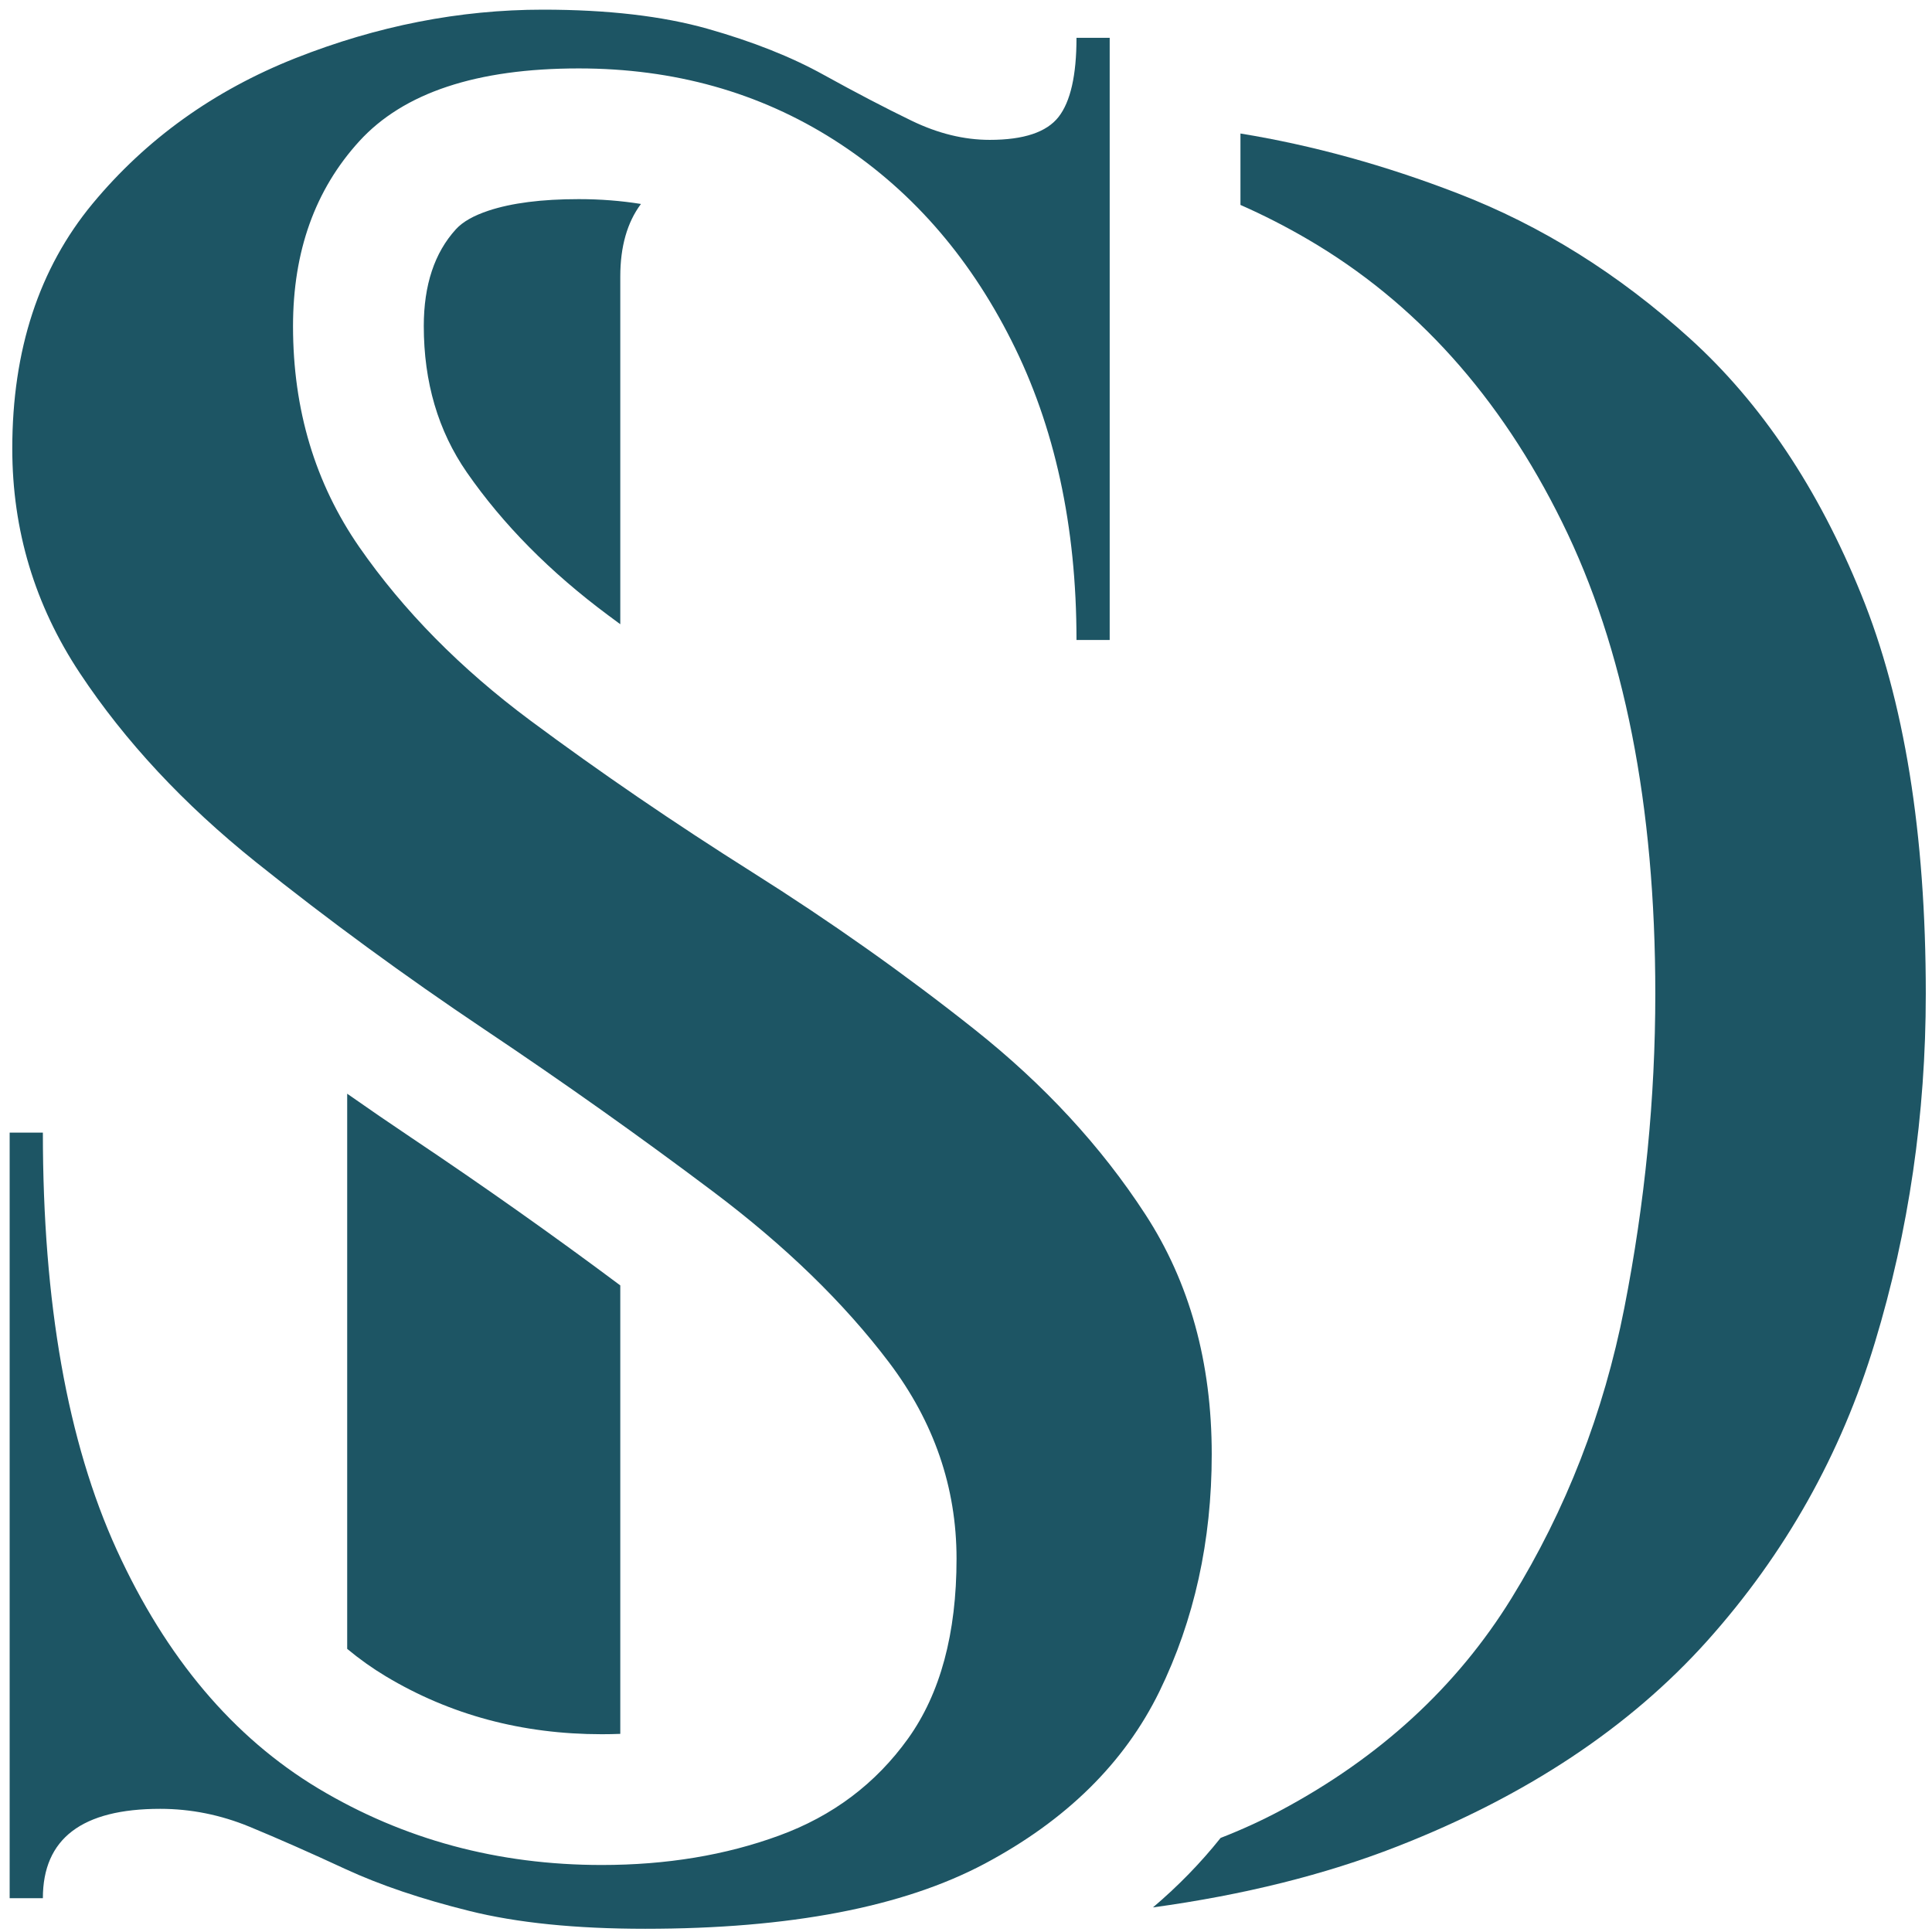
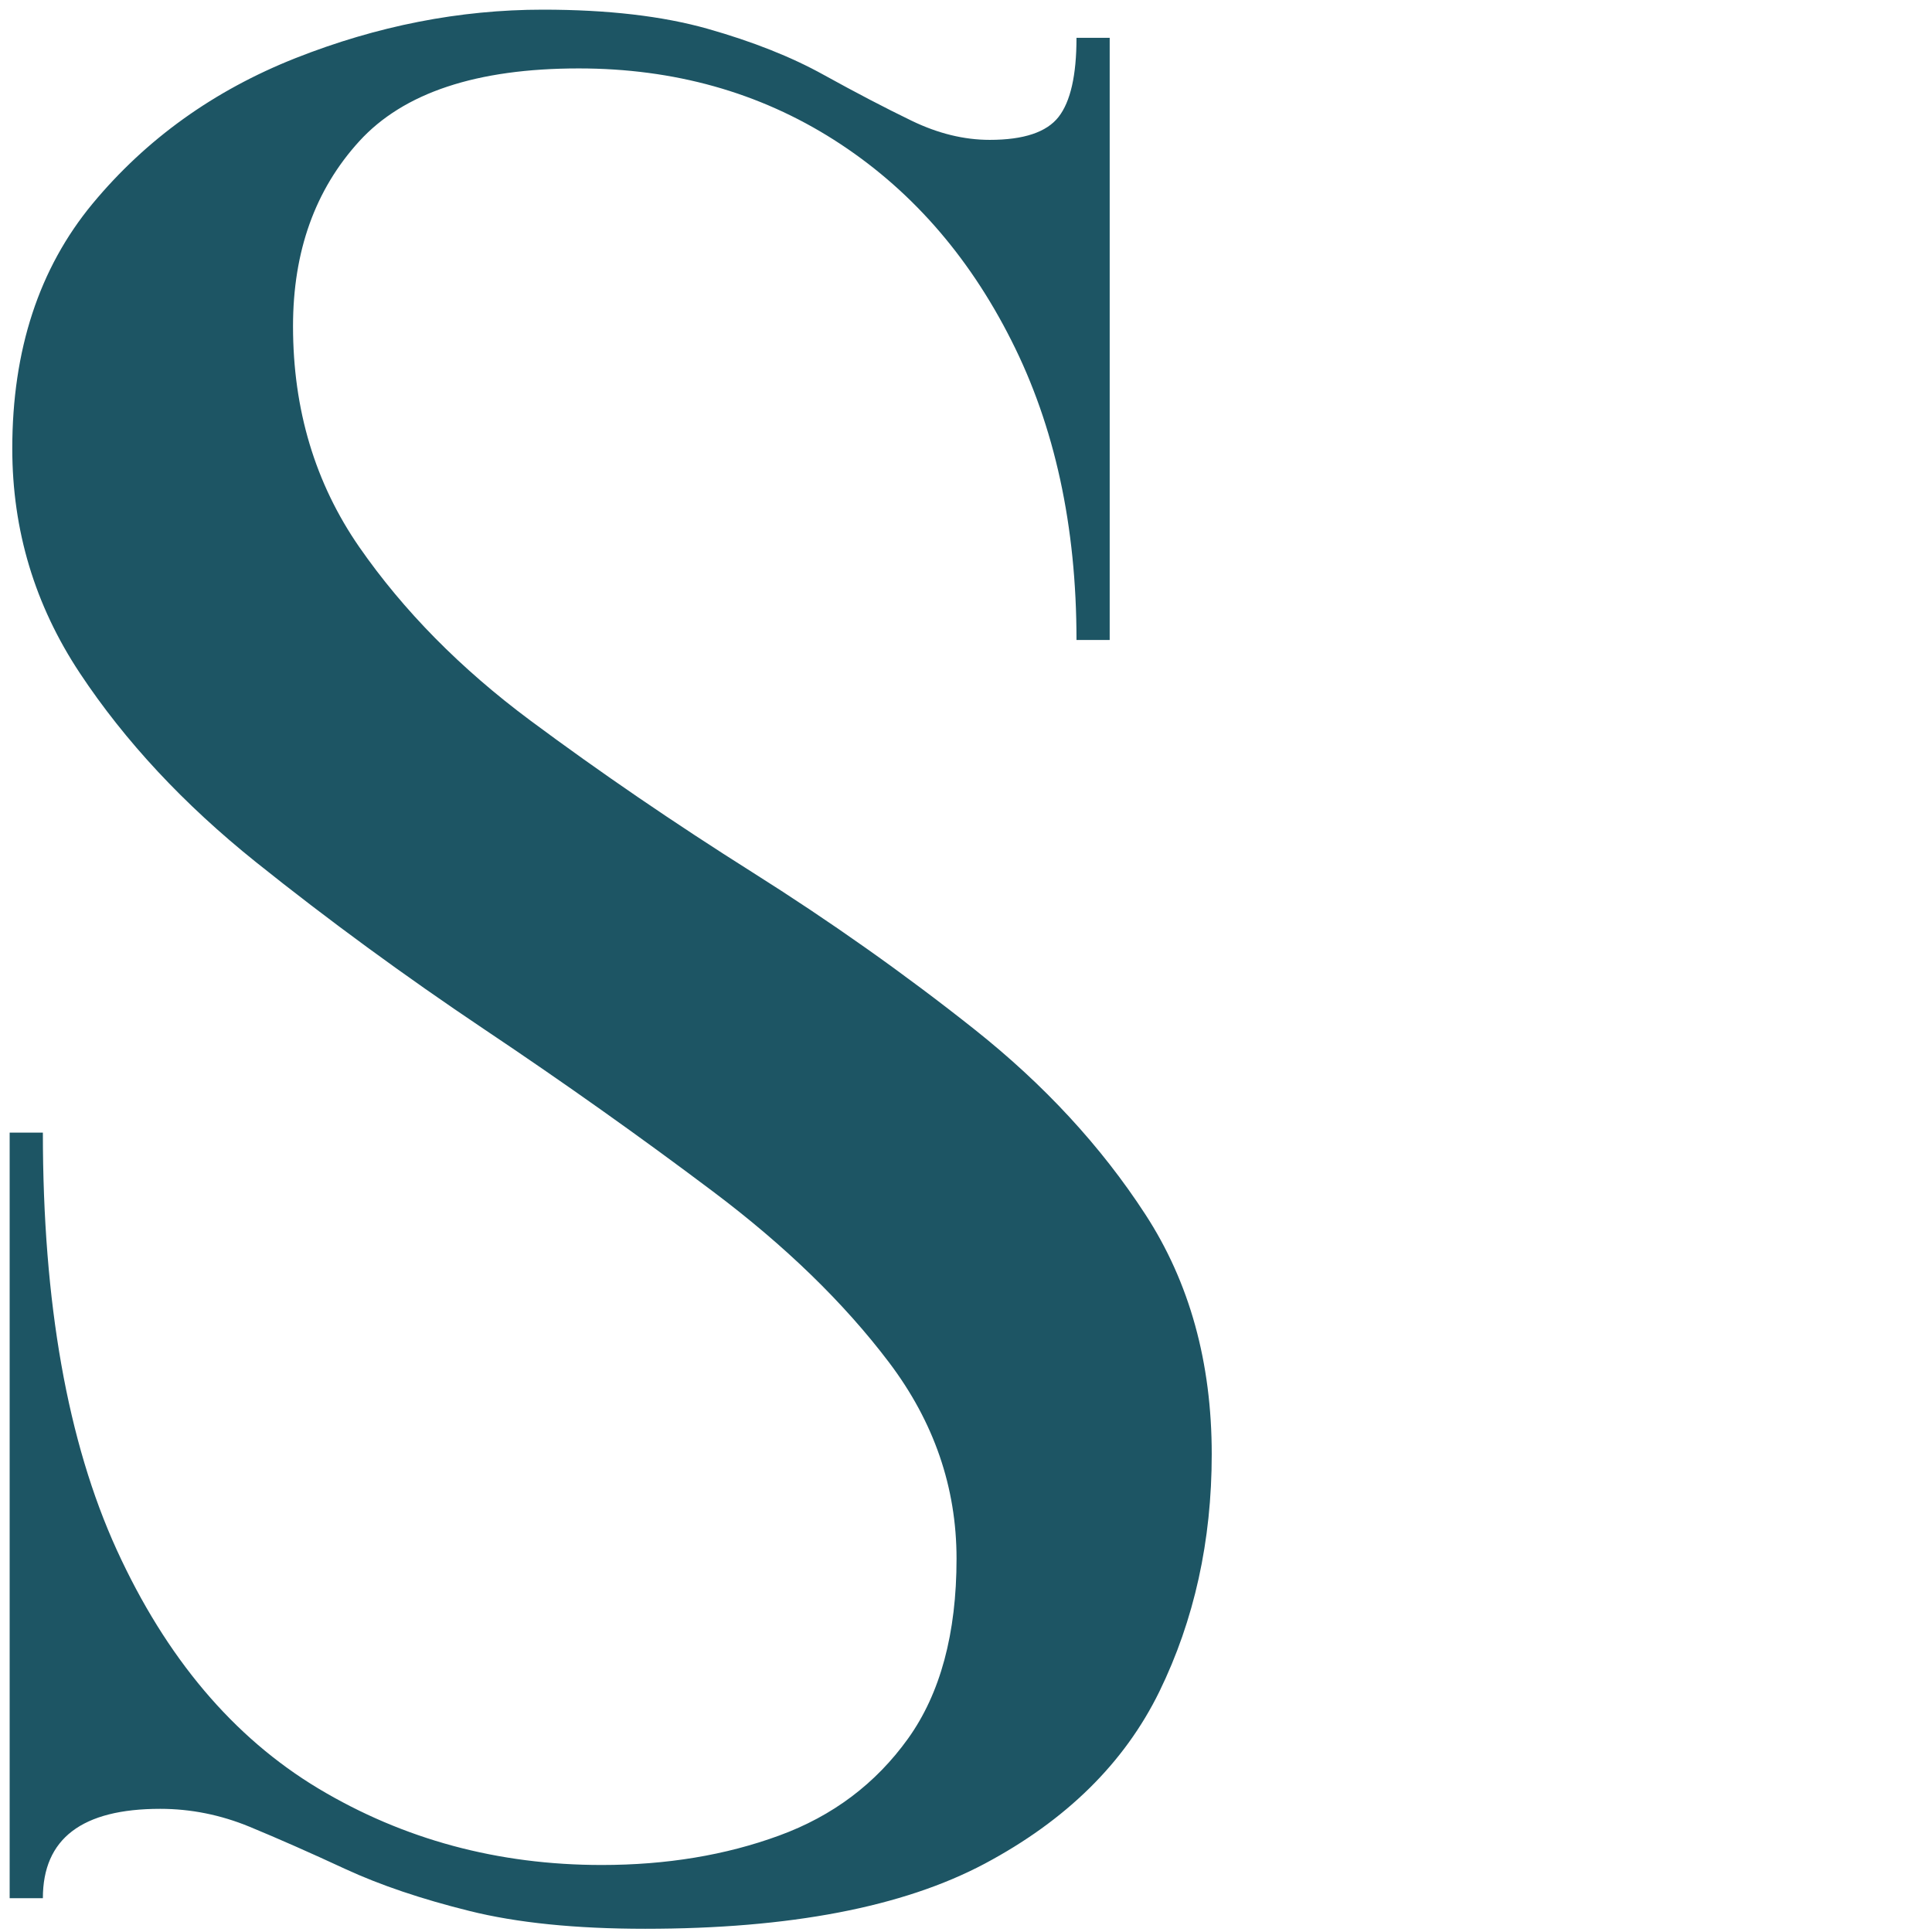
<svg xmlns="http://www.w3.org/2000/svg" fill="none" viewBox="0 0 200 200" height="200" width="200">
-   <path fill="#1D5564" d="M128.412 13.821C135.887 15.042 143.39 17.11 150.92 20.024C159.571 23.358 167.577 28.368 174.941 35.045C182.316 41.727 188.222 50.556 192.67 61.524C197.128 72.483 199.357 86.269 199.357 102.878C199.357 115.378 197.597 127.415 194.087 138.982C190.587 150.555 184.806 160.837 176.754 169.837C168.697 178.826 157.988 185.931 144.629 191.149C137.165 194.067 128.74 196.167 119.354 197.454C121.963 195.242 124.296 192.844 126.357 190.262C128.533 189.414 130.603 188.468 132.566 187.42C142.842 181.936 150.806 174.618 156.462 165.462C162.113 156.295 166.009 146.274 168.149 135.399C170.285 124.514 171.357 113.67 171.357 102.878C171.357 83.352 168.139 67.081 161.712 54.065C155.295 41.04 146.514 31.274 135.379 24.774C133.121 23.453 130.798 22.267 128.412 21.214V13.821ZM35.941 113.221C38.135 114.76 40.356 116.285 42.605 117.792C50.152 122.846 57.352 127.939 64.212 133.066V179.489C63.582 179.513 62.944 179.526 62.297 179.526C54.052 179.526 46.599 177.526 39.938 173.531C38.547 172.697 37.215 171.749 35.941 170.689V113.221ZM35.941 76.092C39.236 79.38 42.862 82.495 46.818 85.438C52.371 89.567 58.169 93.618 64.212 97.594V99.733C62.062 98.25 59.886 96.769 57.683 95.292C50.083 90.202 42.835 84.921 35.941 79.447V76.092ZM59.917 20.614C62.142 20.614 64.286 20.781 66.351 21.114C64.925 23.025 64.212 25.53 64.212 28.628V64.62C63.8 64.317 63.389 64.013 62.98 63.708C56.943 59.224 52.058 54.281 48.323 48.895C45.355 44.609 43.87 39.562 43.87 33.755C43.87 29.505 44.98 26.162 47.198 23.73C47.901 22.959 49.022 22.323 50.568 21.808C52.975 21.011 56.089 20.614 59.917 20.614Z" />
  <path fill="#1D5564" d="M1 196.5V117.25H4.438C4.438 134.865 6.984 149.26 12.083 160.438C17.193 171.62 24.151 179.854 32.958 185.146C41.776 190.427 51.552 193.063 62.292 193.063C68.984 193.063 75.104 192.052 80.646 190.021C86.198 187.995 90.651 184.646 94 179.979C97.344 175.313 99.021 169.104 99.021 161.354C99.021 153.969 96.688 147.188 92.021 141.021C87.354 134.854 81.276 128.958 73.792 123.333C66.302 117.698 58.422 112.104 50.146 106.563C41.865 101.01 33.984 95.24 26.5 89.25C19.01 83.25 12.938 76.729 8.271 69.688C3.604 62.646 1.271 54.896 1.271 46.438C1.271 36.229 4.042 27.781 9.583 21.083C15.135 14.391 22.135 9.37 30.583 6.021C39.042 2.677 47.583 1 56.208 1C62.901 1 68.583 1.661 73.25 2.979C77.917 4.302 81.922 5.891 85.271 7.75C88.615 9.599 91.651 11.182 94.375 12.5C97.109 13.823 99.802 14.479 102.458 14.479C105.969 14.479 108.344 13.688 109.583 12.104C110.818 10.521 111.438 7.792 111.438 3.917H114.875V66.25H111.438C111.438 54.458 109.188 44.12 104.688 35.229C100.198 26.328 94.083 19.412 86.333 14.479C78.583 9.552 69.776 7.083 59.917 7.083C49.344 7.083 41.771 9.599 37.188 14.625C32.615 19.641 30.333 26.021 30.333 33.771C30.333 42.396 32.615 50.016 37.188 56.625C41.771 63.224 47.672 69.208 54.896 74.583C62.115 79.948 69.776 85.182 77.875 90.292C85.984 95.406 93.646 100.823 100.854 106.542C108.073 112.266 113.979 118.656 118.563 125.708C123.146 132.75 125.438 141.031 125.438 150.542C125.438 159.516 123.63 167.703 120.021 175.104C116.406 182.495 110.375 188.438 101.917 192.938C93.469 197.422 81.76 199.667 66.792 199.667C59.568 199.667 53.49 199.047 48.562 197.813C43.63 196.589 39.359 195.146 35.75 193.479C32.135 191.802 28.833 190.344 25.833 189.104C22.833 187.87 19.75 187.25 16.583 187.25C8.484 187.25 4.438 190.333 4.438 196.5H1Z" />
</svg>